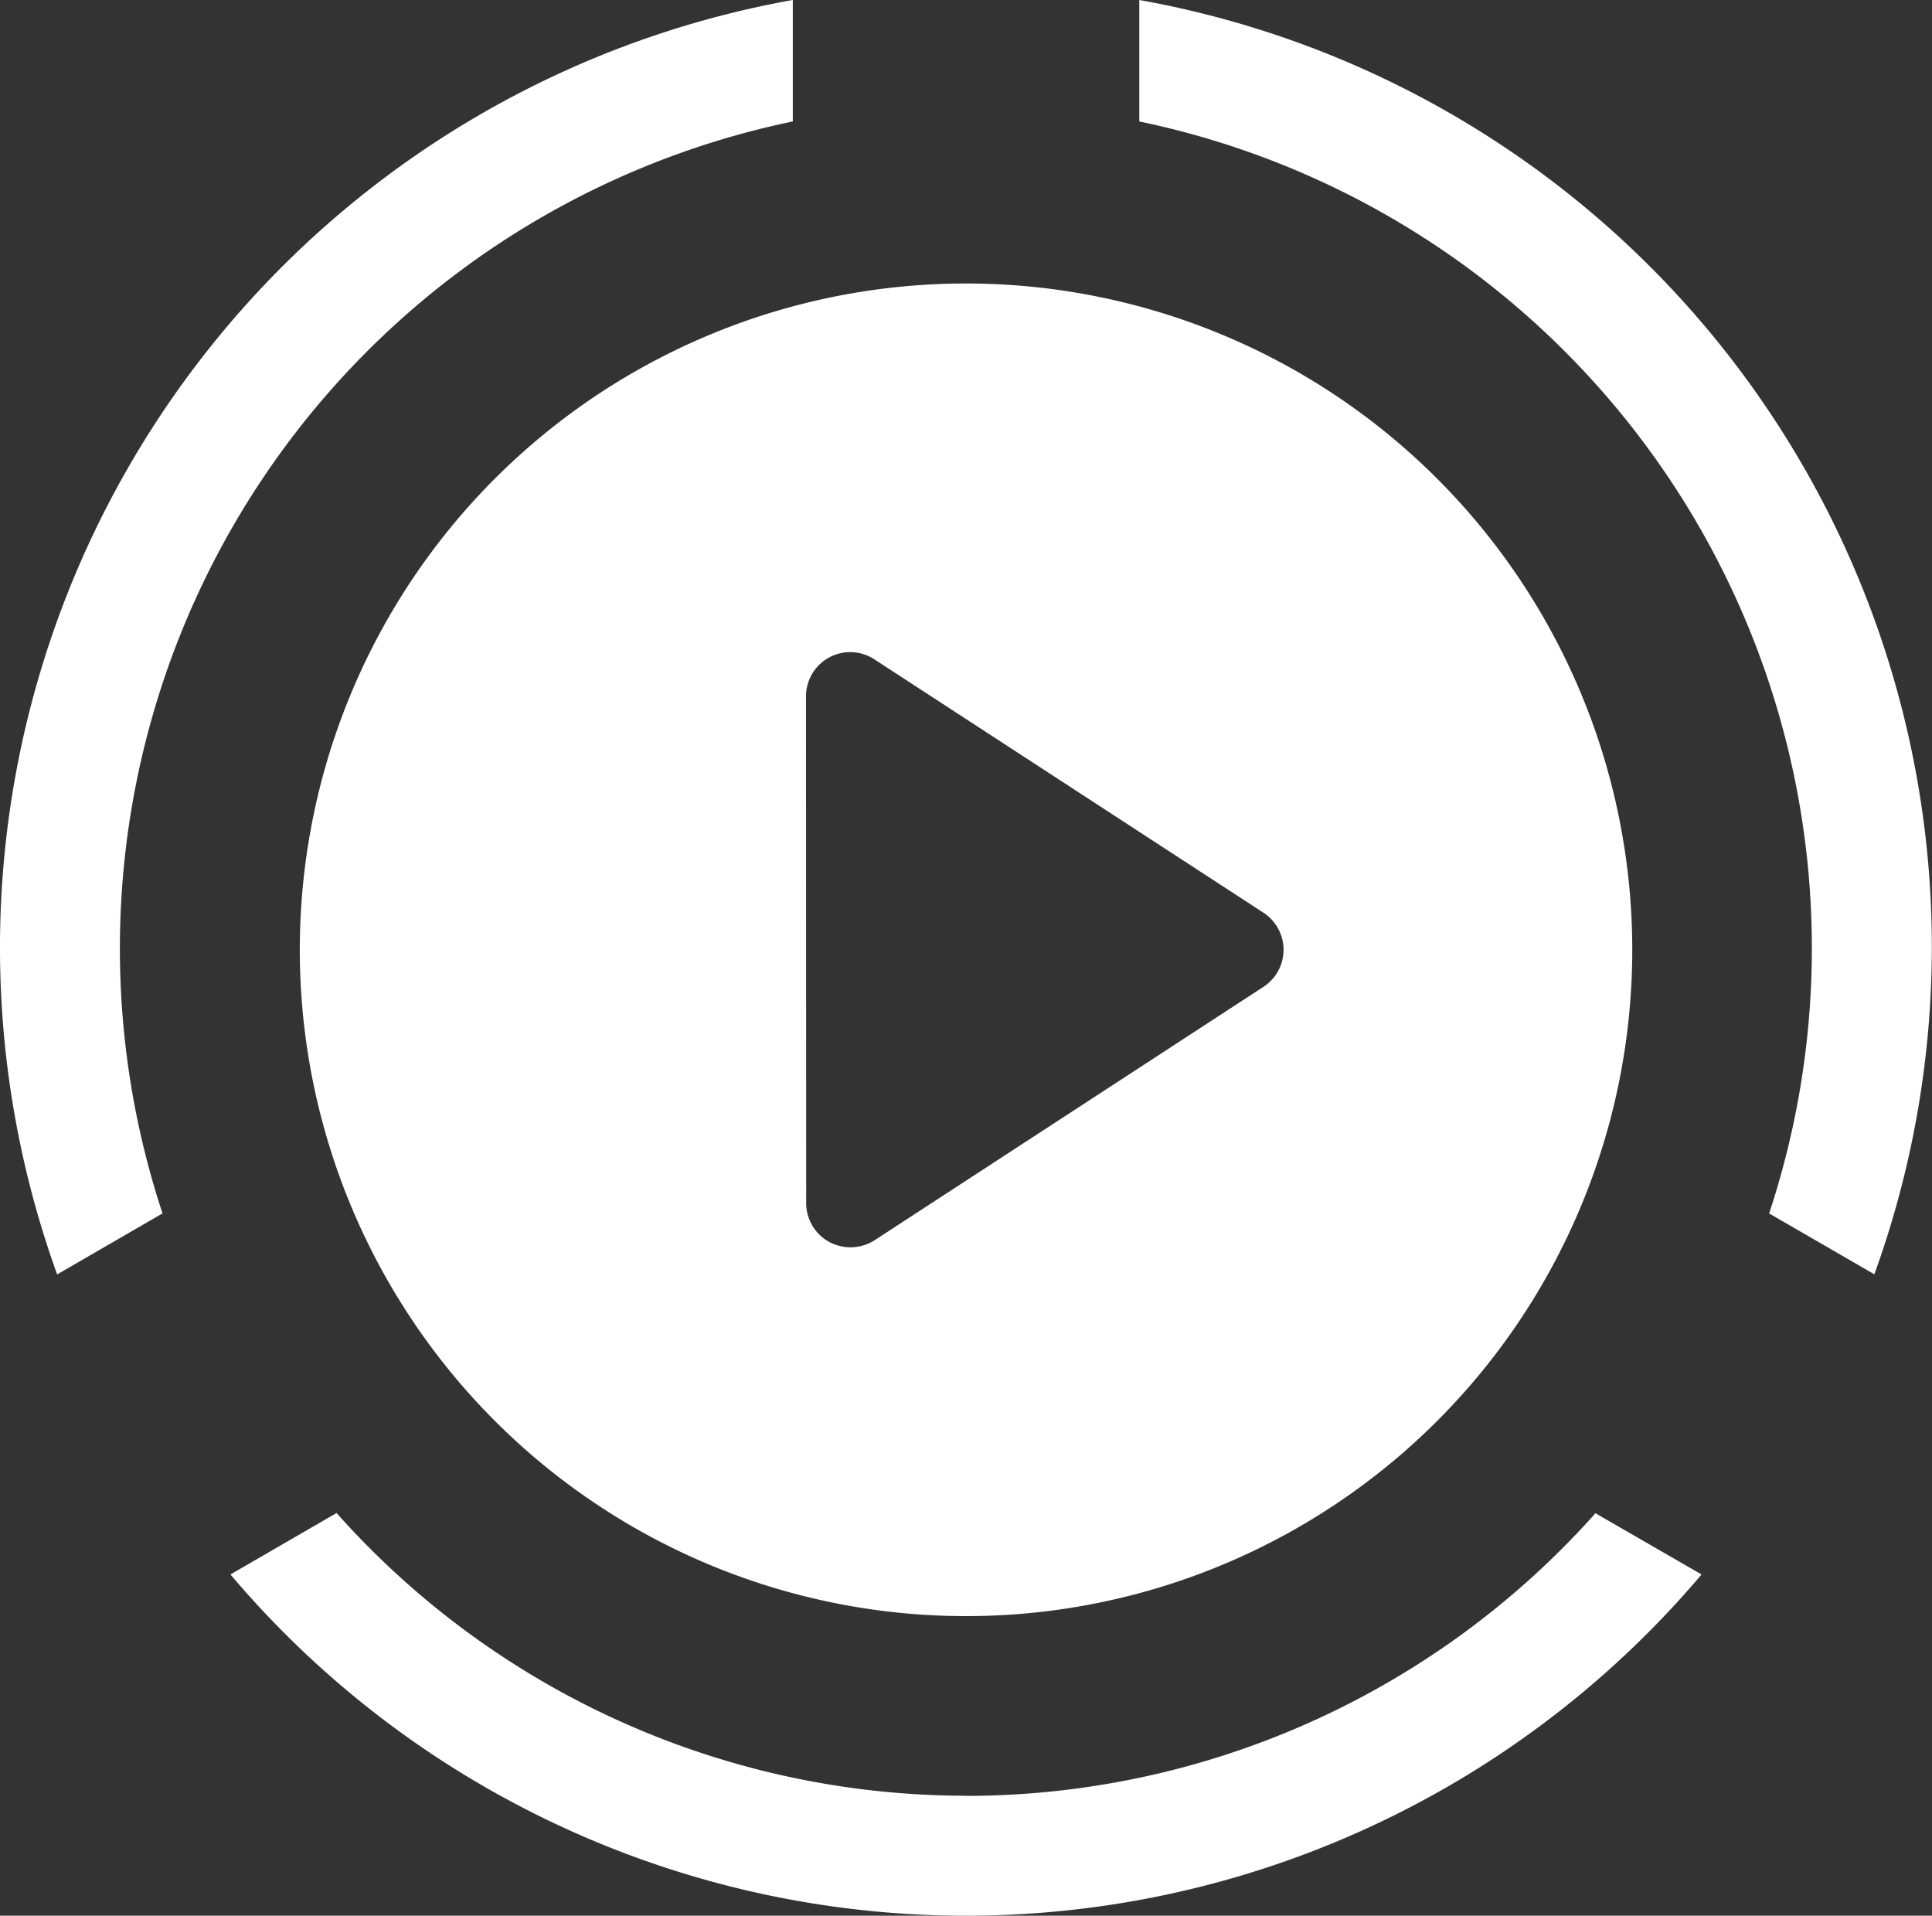
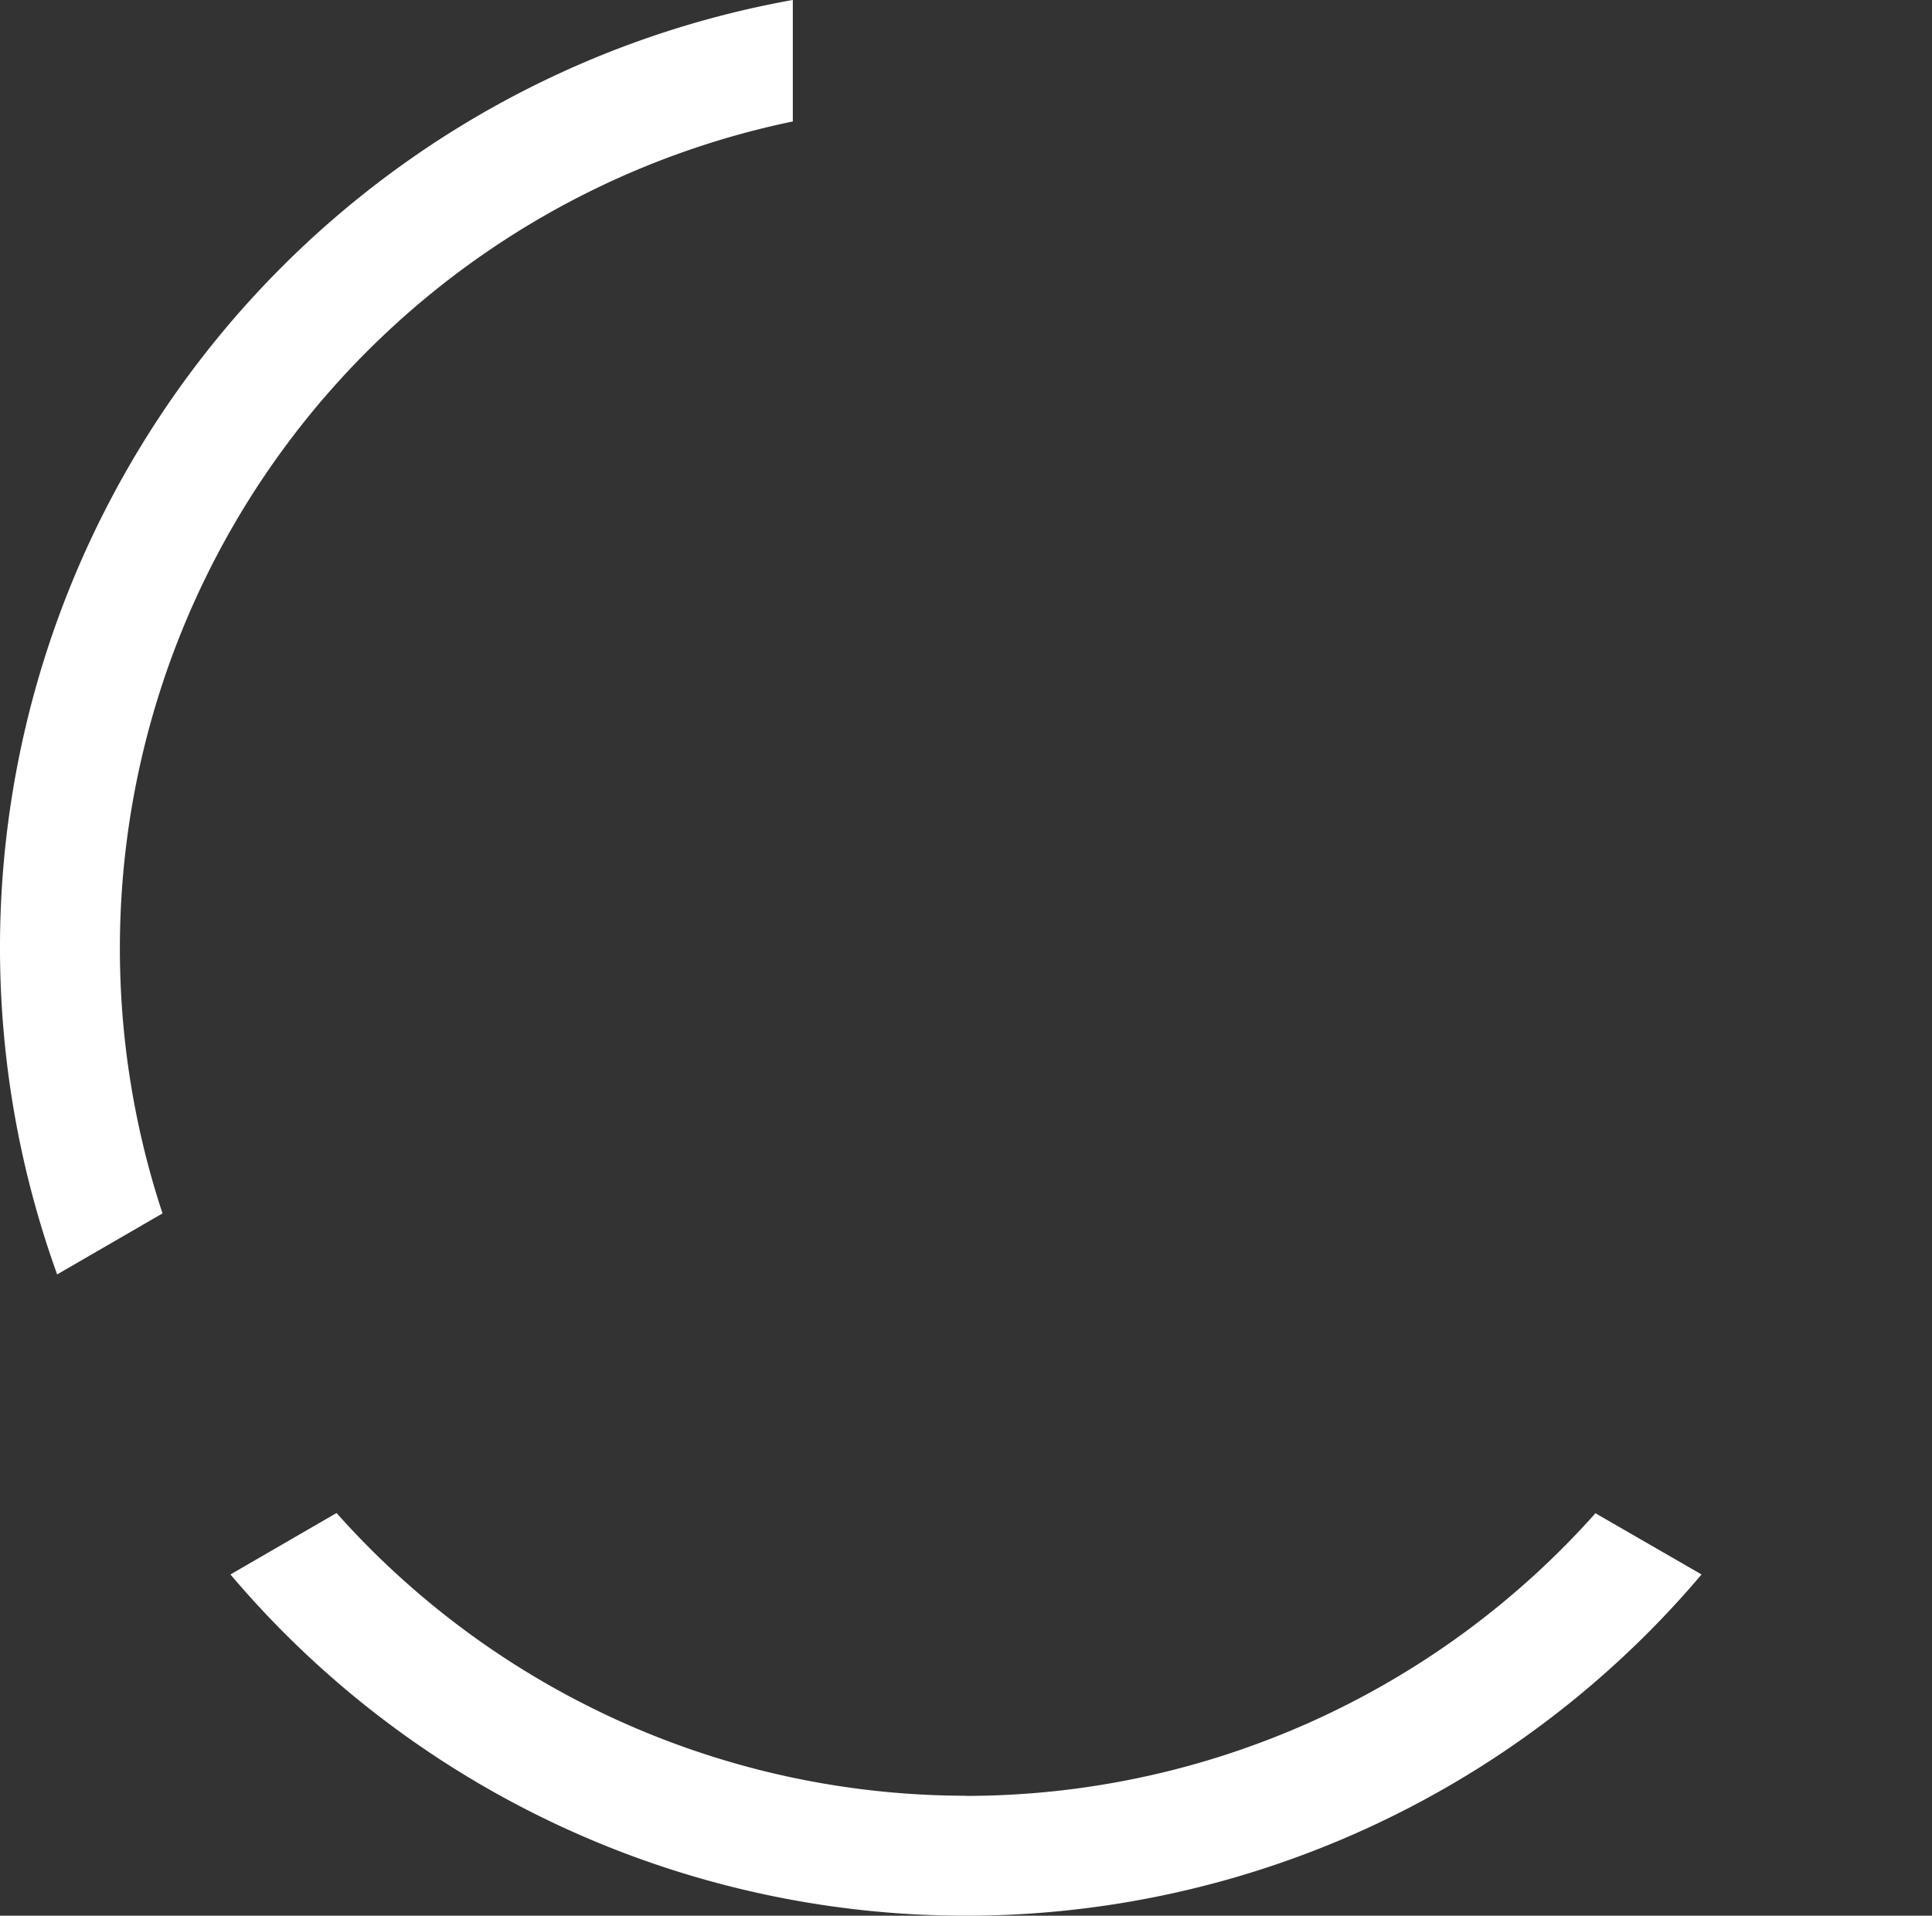
<svg xmlns="http://www.w3.org/2000/svg" width="50" height="49.572" viewBox="0 0 50 49.572">
  <rect x="0" y="0" width="50" height="49.572" fill="#333333" stroke="none" />
  <defs>
    <clipPath id="clip-path">
      <rect id="Прямоугольник_345" data-name="Прямоугольник 345" width="50" height="49.572" fill="#fff" />
    </clipPath>
  </defs>
  <g id="Сгруппировать_525" data-name="Сгруппировать 525" clip-path="url(#clip-path)">
-     <path id="Контур_702" data-name="Контур 702" d="M16.028,32.394A17.242,17.242,0,1,0,33.265,15.153,17.239,17.239,0,0,0,16.028,32.394m13.1-6.558a1.144,1.144,0,0,1,1.766-.96l10.072,6.558a1.145,1.145,0,0,1,0,1.92L30.9,39.913a1.161,1.161,0,0,1-1.167.043,1.142,1.142,0,0,1-.6-1.008Z" transform="translate(-8.269 -7.817)" fill="#fff" />
-     <path id="Контур_703" data-name="Контур 703" d="M60.9,0V3.143A21.851,21.851,0,0,1,77.2,31.4l2.723,1.575A24.887,24.887,0,0,0,60.9,0Z" transform="translate(-31.415)" fill="#fff" />
    <path id="Контур_704" data-name="Контур 704" d="M20.518,3.144V0A24.913,24.913,0,0,0,1.479,32.979L4.206,31.4A21.855,21.855,0,0,1,20.518,3.144Z" transform="translate(0 -0.001)" fill="#fff" />
    <path id="Контур_705" data-name="Контур 705" d="M31.352,88.19a21.818,21.818,0,0,1-16.286-7.316l-2.746,1.59a24.933,24.933,0,0,0,38.072,0l-2.746-1.584a21.831,21.831,0,0,1-16.3,7.314Z" transform="translate(-6.356 -41.722)" fill="#fff" />
  </g>
</svg>